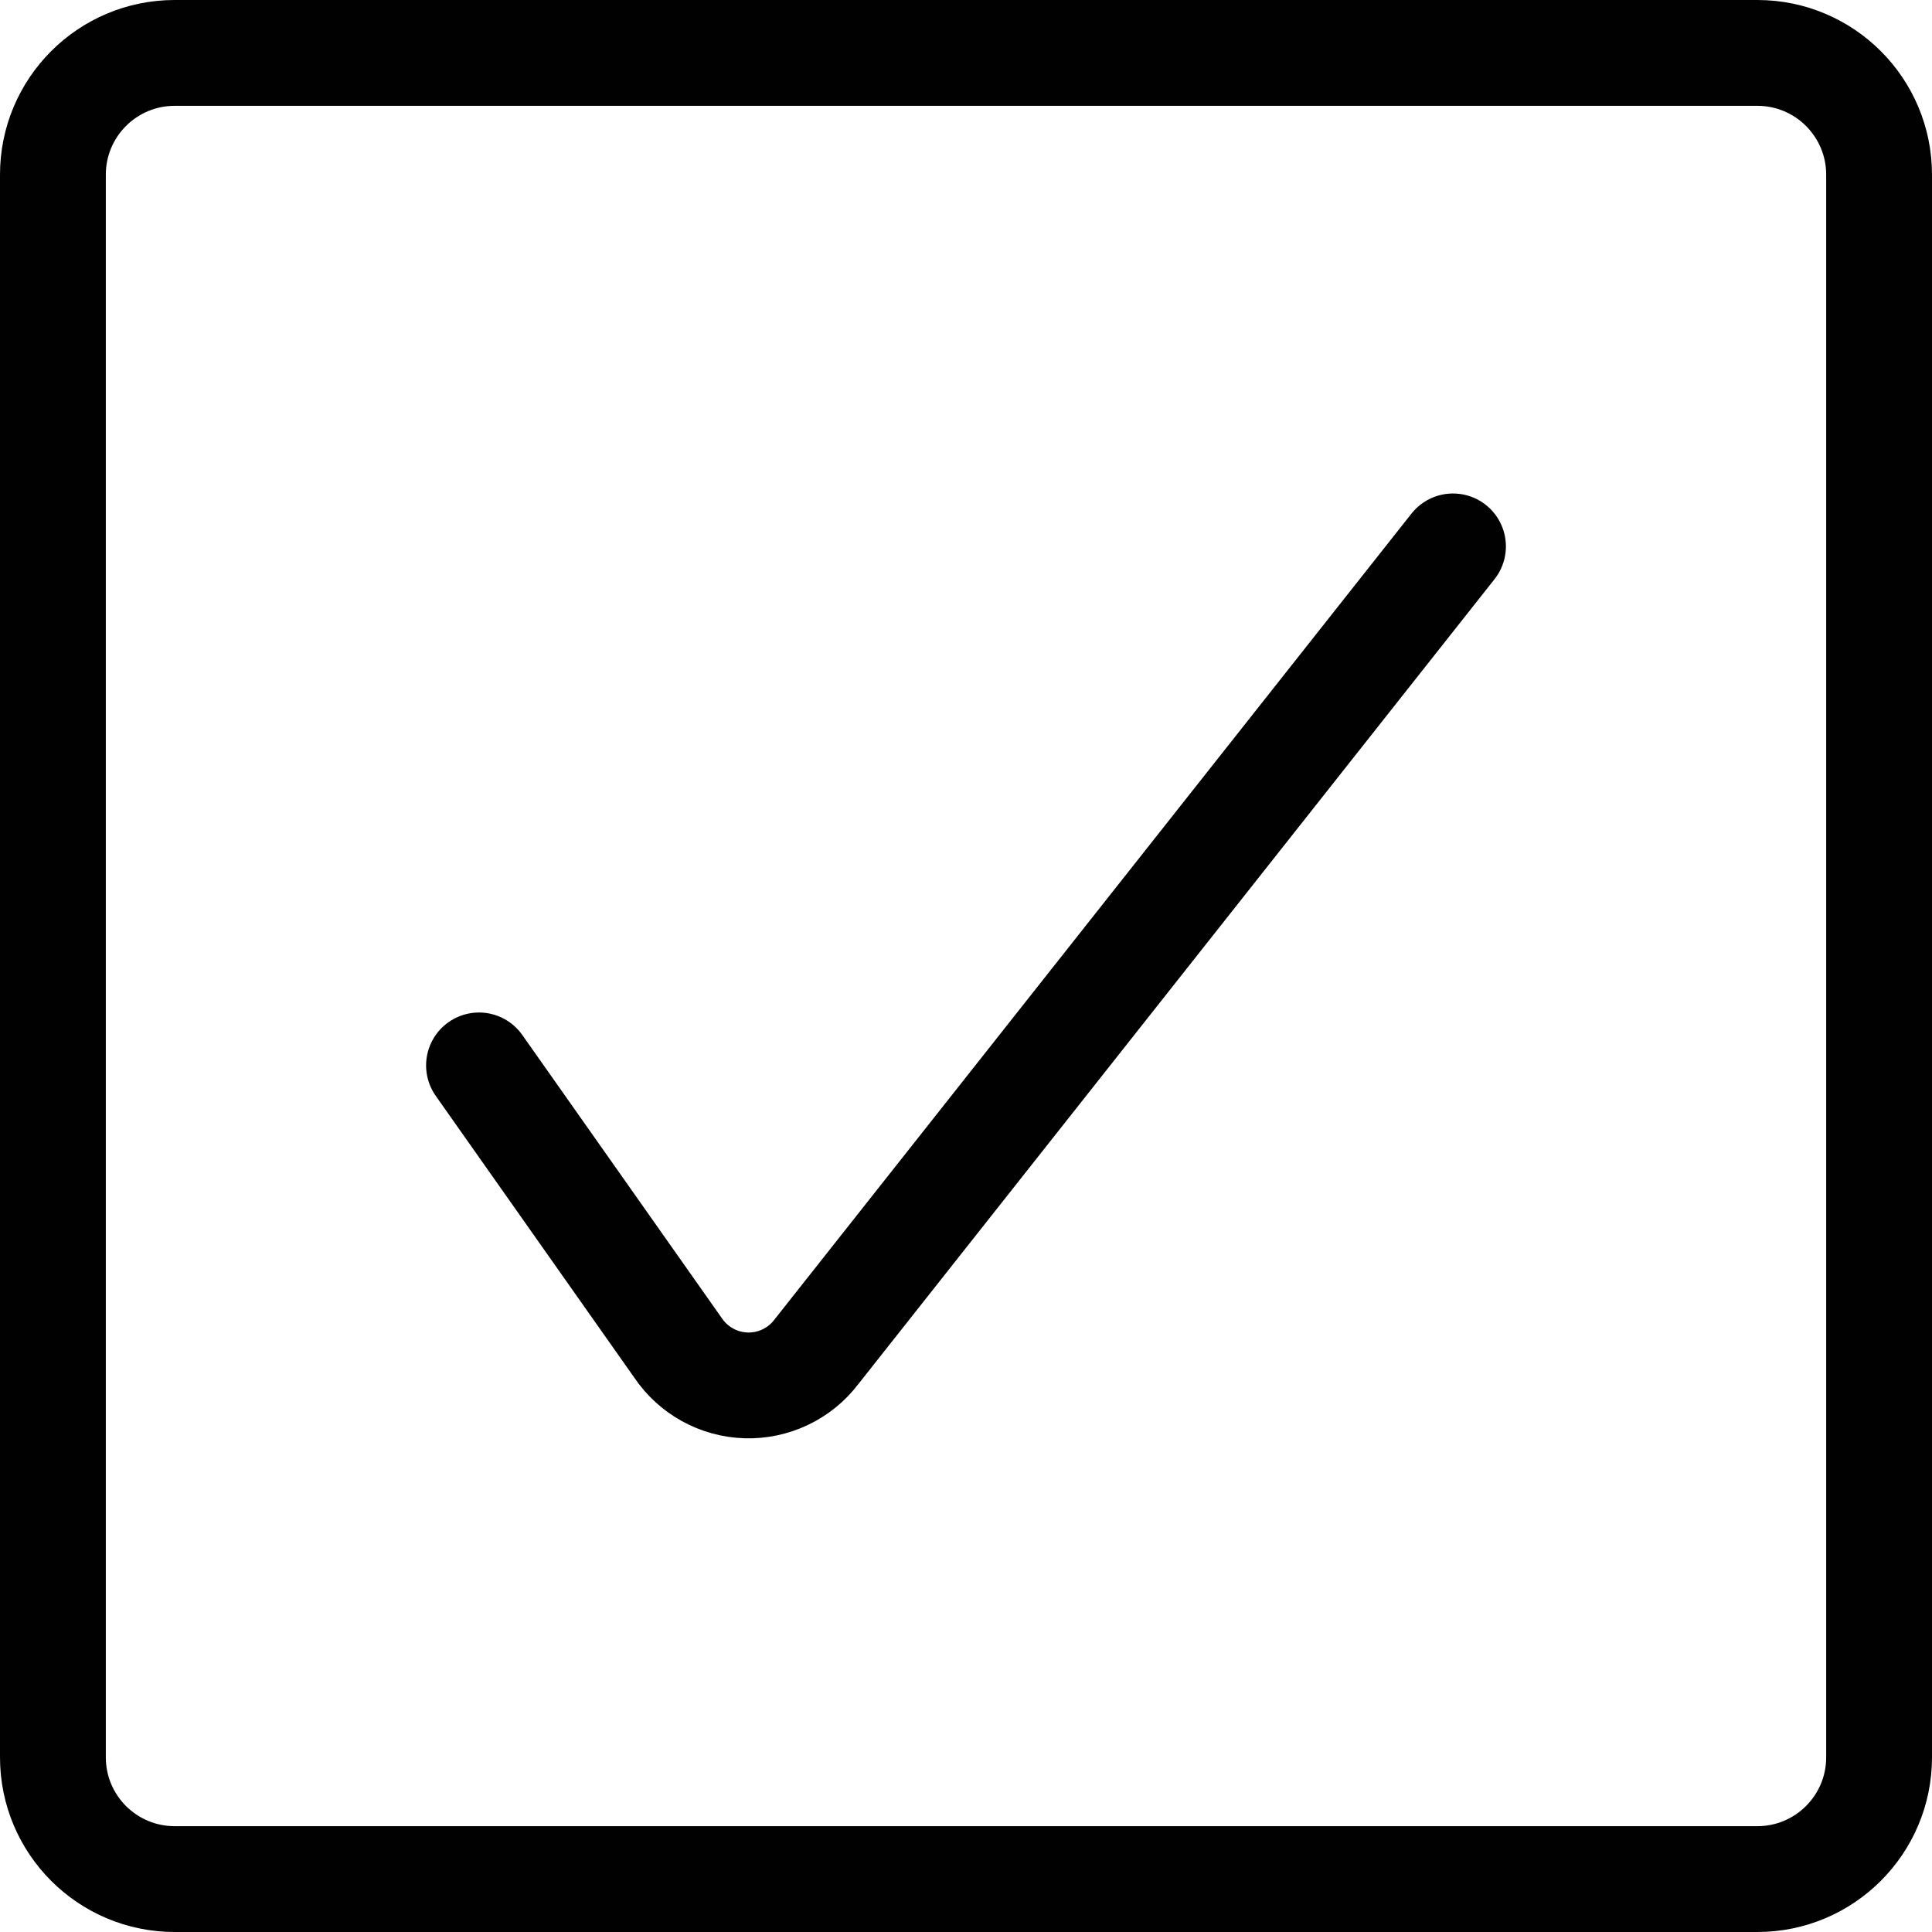
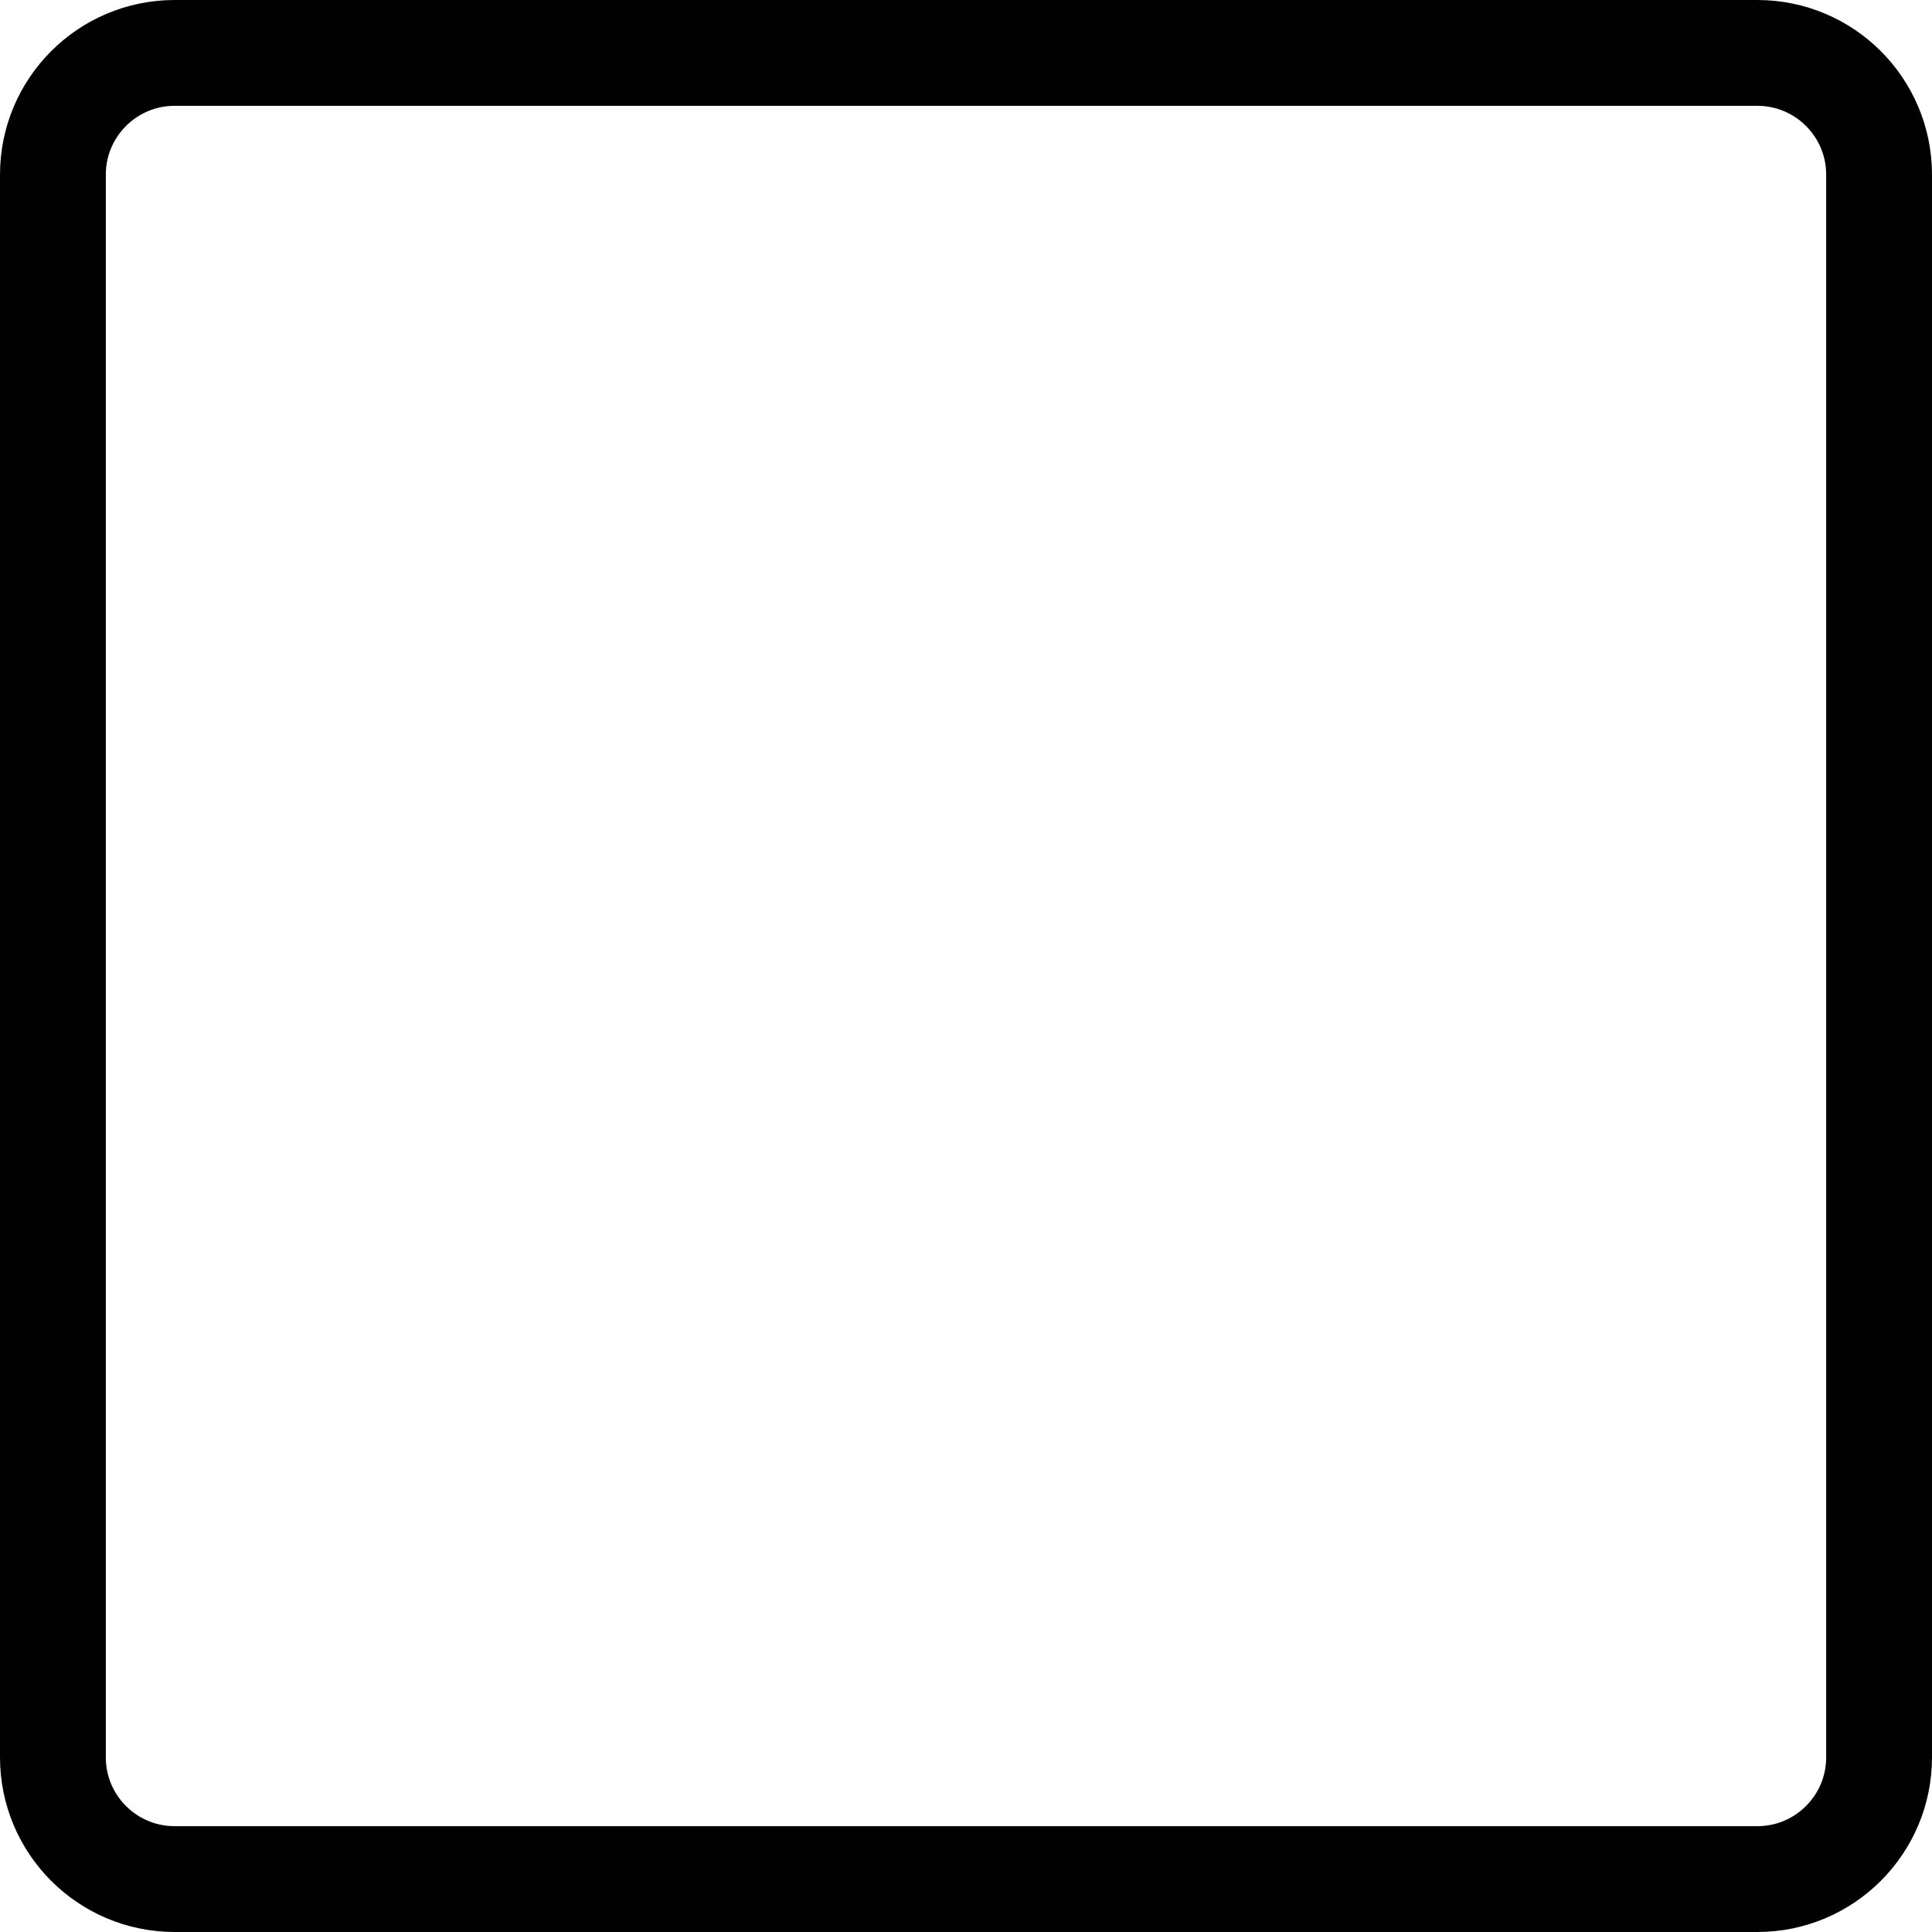
<svg xmlns="http://www.w3.org/2000/svg" id="Ebene_1" data-name="Ebene 1" viewBox="0 0 456.41 456.41">
  <defs>
    <style> .cls-1 { fill: none; stroke: #010101; stroke-linecap: round; stroke-linejoin: round; stroke-width: 25px; } </style>
  </defs>
  <g id="Interface-Essential_Form-Validation_check-2" data-name="Interface-Essential / Form-Validation / check-2">
    <g id="Group_386" data-name="Group 386">
      <g id="check-2">
-         <path id="Shape_1750" data-name="Shape 1750" class="cls-1" d="M113.16,251.69l46.98,66.67c3.62,5.4,9.62,8.72,16.11,8.92,6.5.19,12.69-2.76,16.62-7.94l150.38-190.26" />
        <path id="Rectangle-path_107" data-name="Rectangle-path 107" class="cls-1" d="M12.5,41.26c0-15.88,12.88-28.76,28.76-28.76h373.89c15.88,0,28.76,12.88,28.76,28.76v373.89c0,15.88-12.88,28.76-28.76,28.76H41.26c-15.88,0-28.76-12.88-28.76-28.76V41.26Z" />
      </g>
    </g>
  </g>
</svg>